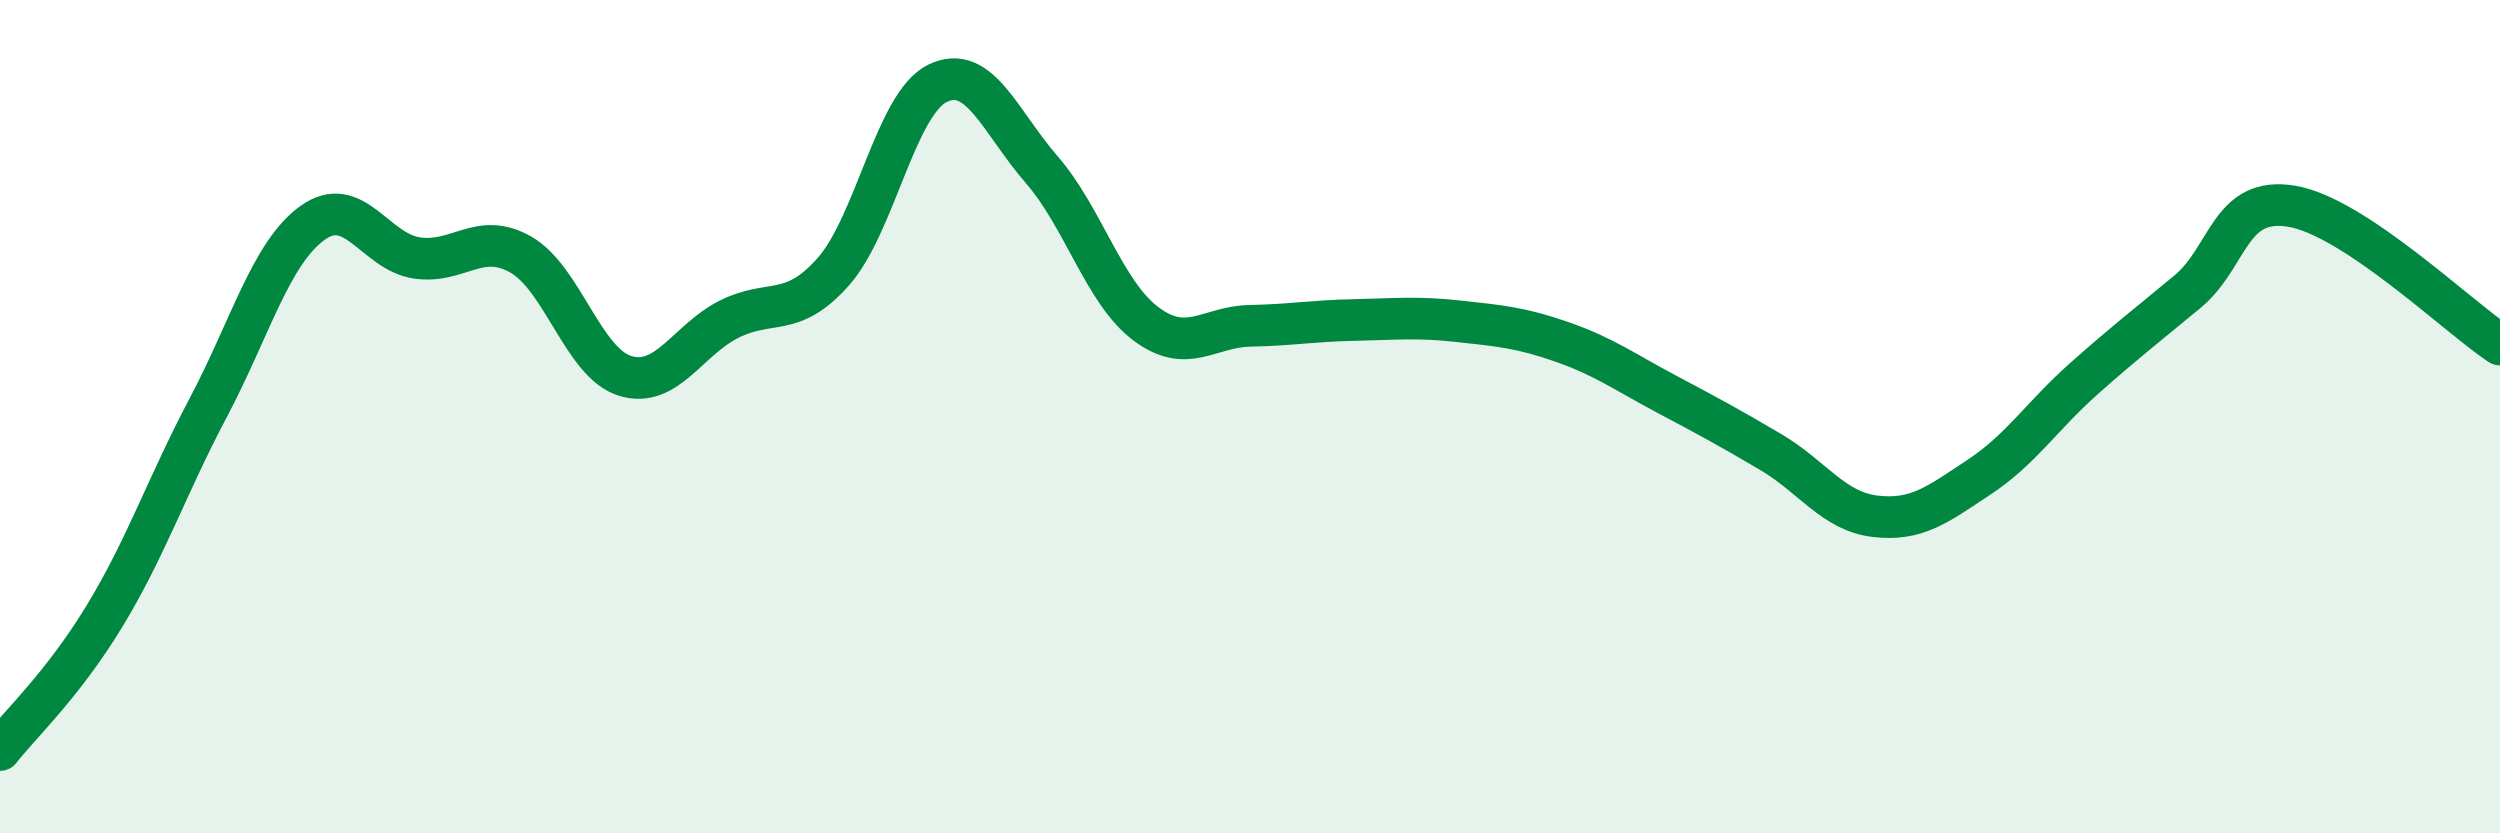
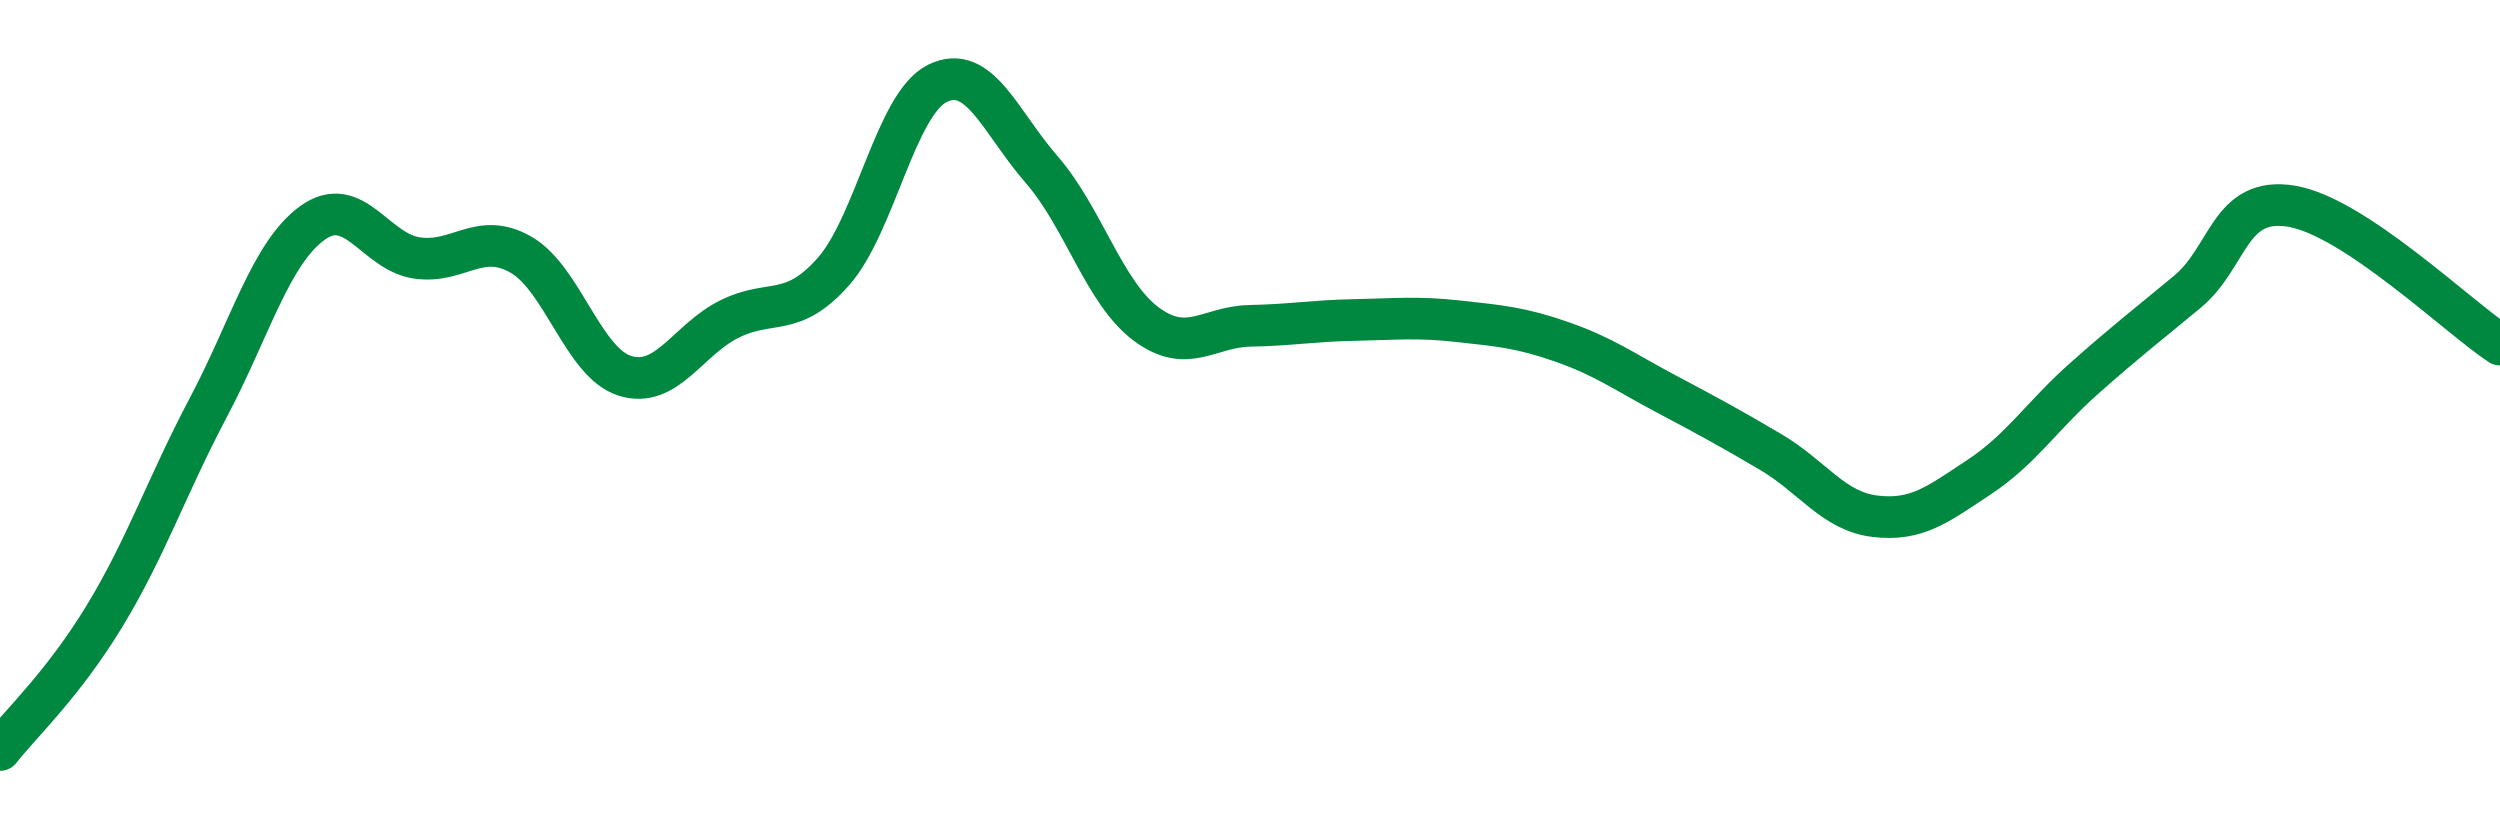
<svg xmlns="http://www.w3.org/2000/svg" width="60" height="20" viewBox="0 0 60 20">
-   <path d="M 0,18 C 0.5,17.36 1.5,16.44 2.5,14.8 C 3.5,13.16 4,11.67 5,9.78 C 6,7.89 6.5,6.07 7.5,5.35 C 8.5,4.63 9,6.04 10,6.19 C 11,6.34 11.5,5.54 12.5,6.11 C 13.5,6.68 14,8.71 15,9.02 C 16,9.33 16.5,8.16 17.5,7.66 C 18.5,7.16 19,7.65 20,6.52 C 21,5.39 21.5,2.49 22.5,2 C 23.5,1.51 24,2.92 25,4.07 C 26,5.22 26.5,7.02 27.5,7.77 C 28.5,8.52 29,7.84 30,7.82 C 31,7.8 31.5,7.7 32.5,7.68 C 33.5,7.66 34,7.6 35,7.71 C 36,7.82 36.5,7.86 37.5,8.21 C 38.5,8.56 39,8.93 40,9.46 C 41,9.99 41.5,10.26 42.5,10.85 C 43.5,11.44 44,12.27 45,12.39 C 46,12.51 46.5,12.11 47.5,11.45 C 48.5,10.79 49,9.99 50,9.1 C 51,8.21 51.5,7.83 52.5,7 C 53.5,6.17 53.5,4.7 55,4.95 C 56.5,5.2 59,7.61 60,8.27L60 20L0 20Z" fill="#008740" opacity="0.1" stroke-linecap="round" stroke-linejoin="round" />
  <path d="M 0,18 C 0.5,17.36 1.5,16.44 2.5,14.8 C 3.5,13.16 4,11.67 5,9.78 C 6,7.89 6.5,6.07 7.5,5.35 C 8.5,4.63 9,6.04 10,6.19 C 11,6.34 11.5,5.54 12.5,6.11 C 13.5,6.68 14,8.71 15,9.02 C 16,9.33 16.5,8.16 17.5,7.66 C 18.5,7.16 19,7.65 20,6.52 C 21,5.39 21.5,2.49 22.5,2 C 23.5,1.51 24,2.92 25,4.07 C 26,5.22 26.5,7.02 27.5,7.77 C 28.5,8.52 29,7.84 30,7.82 C 31,7.8 31.5,7.7 32.5,7.68 C 33.5,7.66 34,7.6 35,7.71 C 36,7.82 36.5,7.86 37.5,8.21 C 38.5,8.56 39,8.93 40,9.46 C 41,9.99 41.5,10.26 42.5,10.85 C 43.5,11.44 44,12.27 45,12.39 C 46,12.51 46.5,12.11 47.5,11.45 C 48.5,10.79 49,9.99 50,9.1 C 51,8.21 51.5,7.83 52.5,7 C 53.5,6.17 53.5,4.7 55,4.95 C 56.5,5.2 59,7.61 60,8.27" stroke="#008740" stroke-width="1" fill="none" stroke-linecap="round" stroke-linejoin="round" />
</svg>